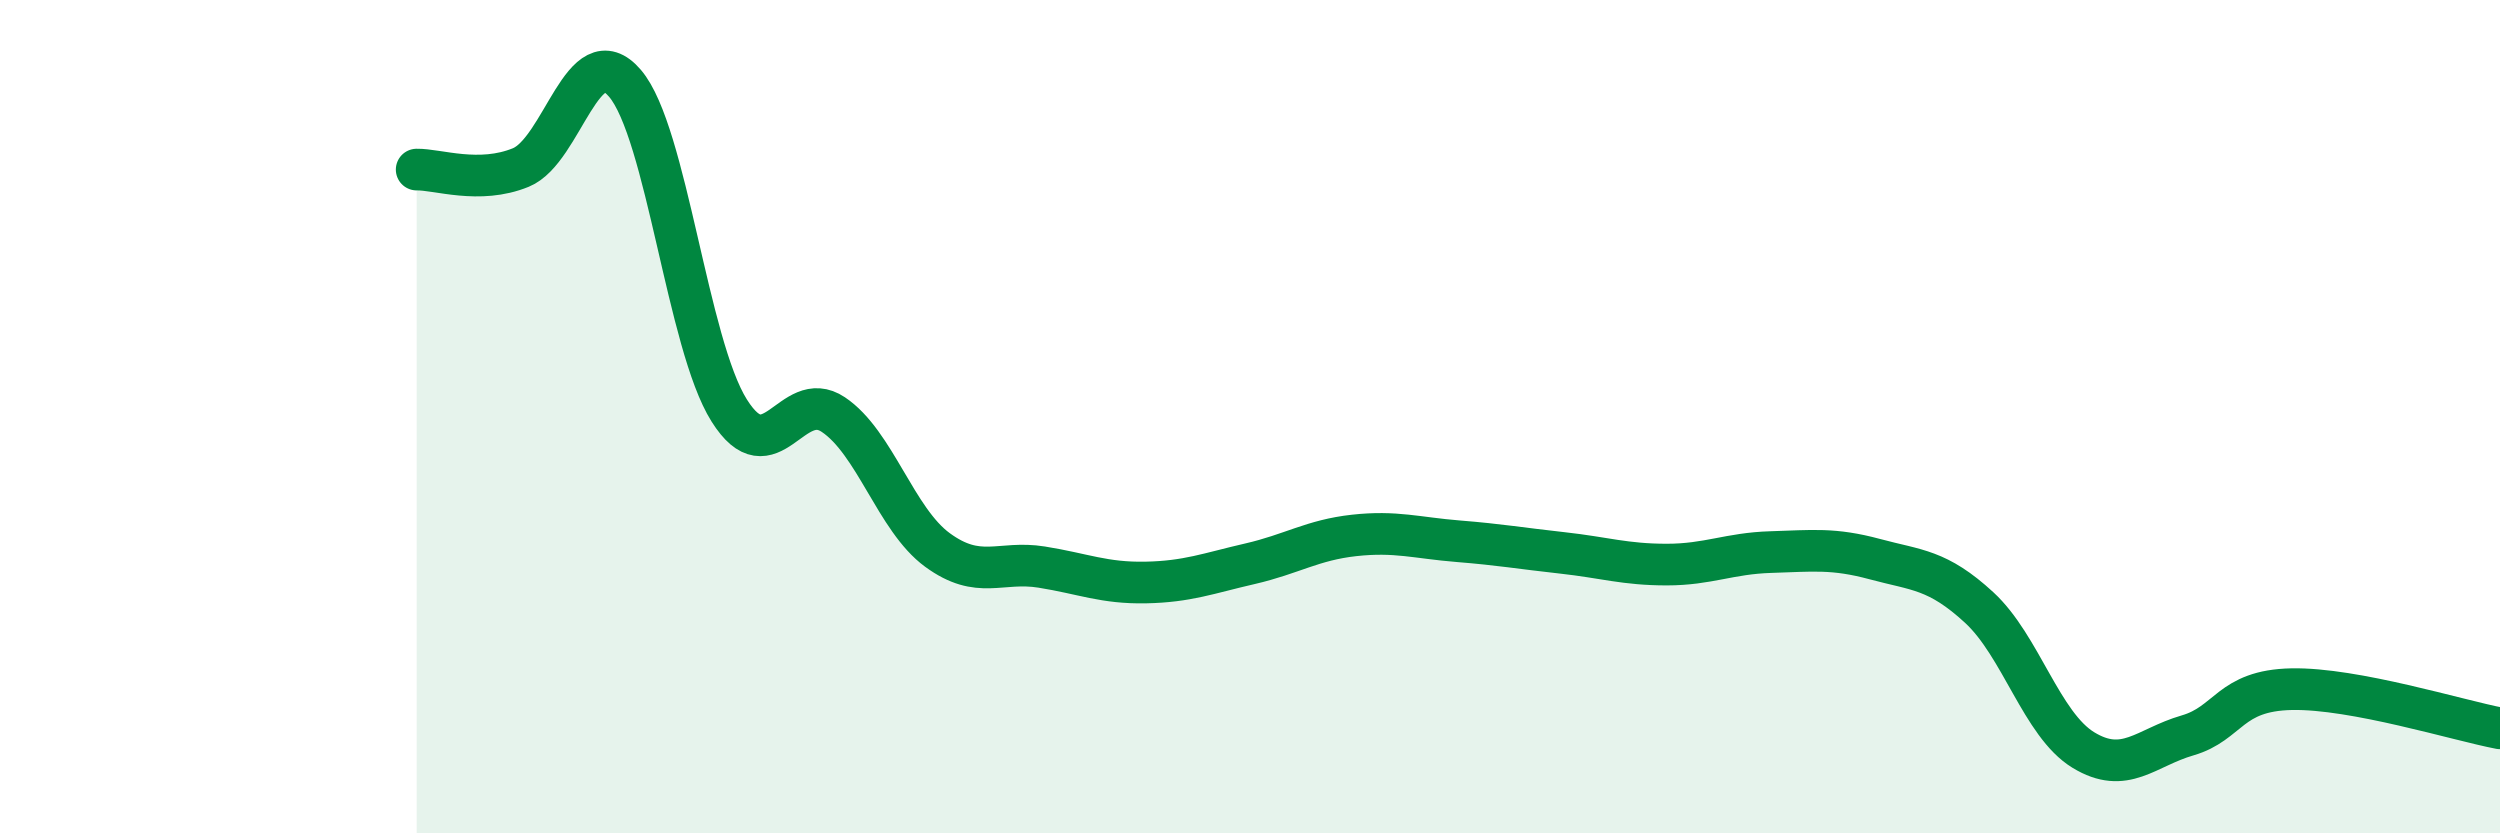
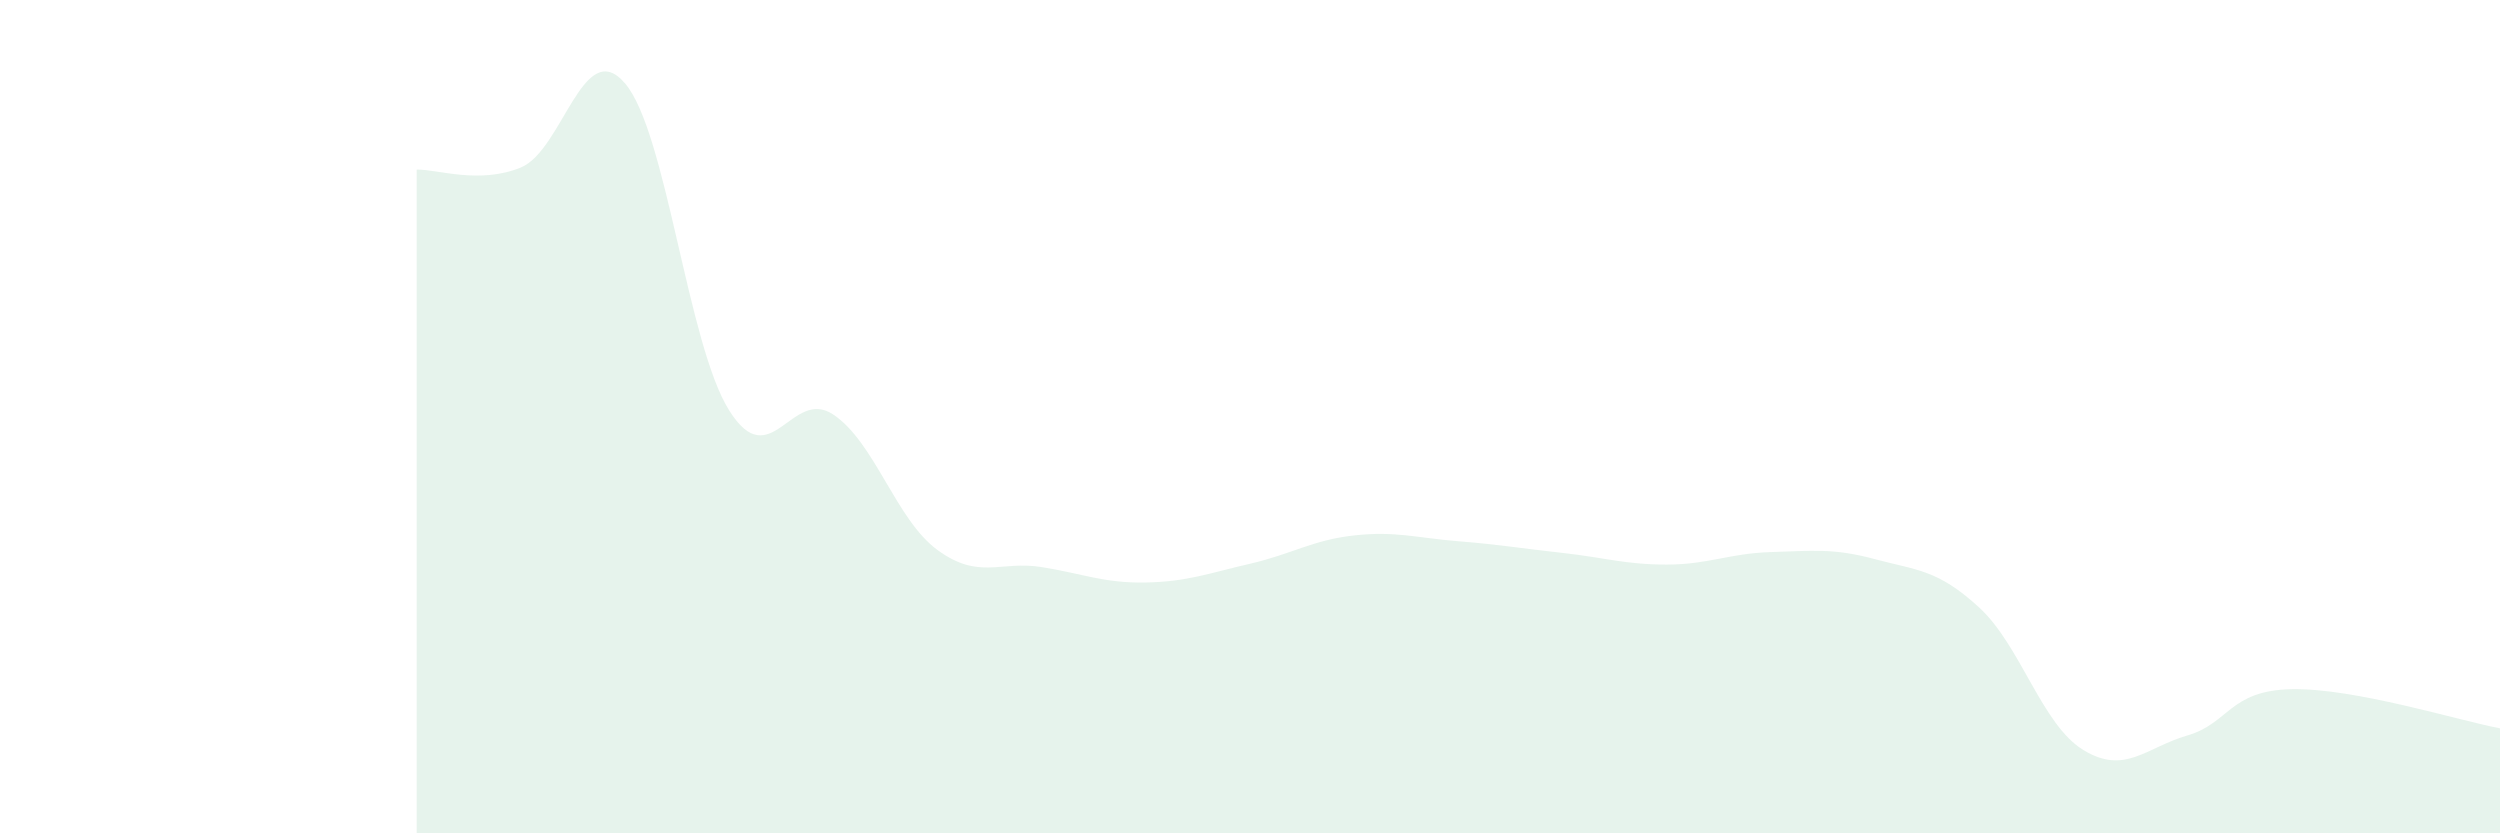
<svg xmlns="http://www.w3.org/2000/svg" width="60" height="20" viewBox="0 0 60 20">
  <path d="M 10,4.07 C 10.5,4.06 11.5,4.43 12.5,4.02 C 13.5,3.61 14,0.83 15,2 C 16,3.17 16.5,8.26 17.5,9.85 C 18.5,11.44 19,9.28 20,9.95 C 21,10.62 21.5,12.47 22.5,13.2 C 23.5,13.93 24,13.45 25,13.61 C 26,13.77 26.5,14 27.5,13.98 C 28.5,13.96 29,13.76 30,13.53 C 31,13.3 31.5,12.96 32.5,12.85 C 33.5,12.74 34,12.91 35,12.99 C 36,13.07 36.5,13.16 37.5,13.27 C 38.5,13.38 39,13.55 40,13.55 C 41,13.55 41.5,13.28 42.5,13.25 C 43.5,13.22 44,13.15 45,13.42 C 46,13.69 46.5,13.66 47.5,14.58 C 48.5,15.5 49,17.39 50,18 C 51,18.61 51.5,17.94 52.5,17.65 C 53.5,17.36 53.5,16.57 55,16.54 C 56.5,16.51 59,17.29 60,17.48L60 20L10 20Z" fill="#008740" opacity="0.1" stroke-linecap="round" stroke-linejoin="round" />
-   <path d="M 10,4.07 C 10.5,4.06 11.5,4.43 12.5,4.02 C 13.5,3.61 14,0.83 15,2 C 16,3.17 16.5,8.26 17.5,9.85 C 18.5,11.44 19,9.28 20,9.95 C 21,10.62 21.5,12.47 22.5,13.2 C 23.5,13.93 24,13.45 25,13.61 C 26,13.77 26.5,14 27.5,13.98 C 28.5,13.96 29,13.76 30,13.53 C 31,13.3 31.5,12.96 32.5,12.85 C 33.5,12.74 34,12.91 35,12.99 C 36,13.07 36.5,13.16 37.5,13.27 C 38.5,13.38 39,13.55 40,13.55 C 41,13.55 41.5,13.28 42.5,13.25 C 43.5,13.22 44,13.15 45,13.42 C 46,13.69 46.5,13.66 47.5,14.58 C 48.5,15.5 49,17.39 50,18 C 51,18.61 51.5,17.94 52.5,17.65 C 53.5,17.36 53.5,16.57 55,16.54 C 56.5,16.51 59,17.29 60,17.48" stroke="#008740" stroke-width="1" fill="none" stroke-linecap="round" stroke-linejoin="round" />
</svg>